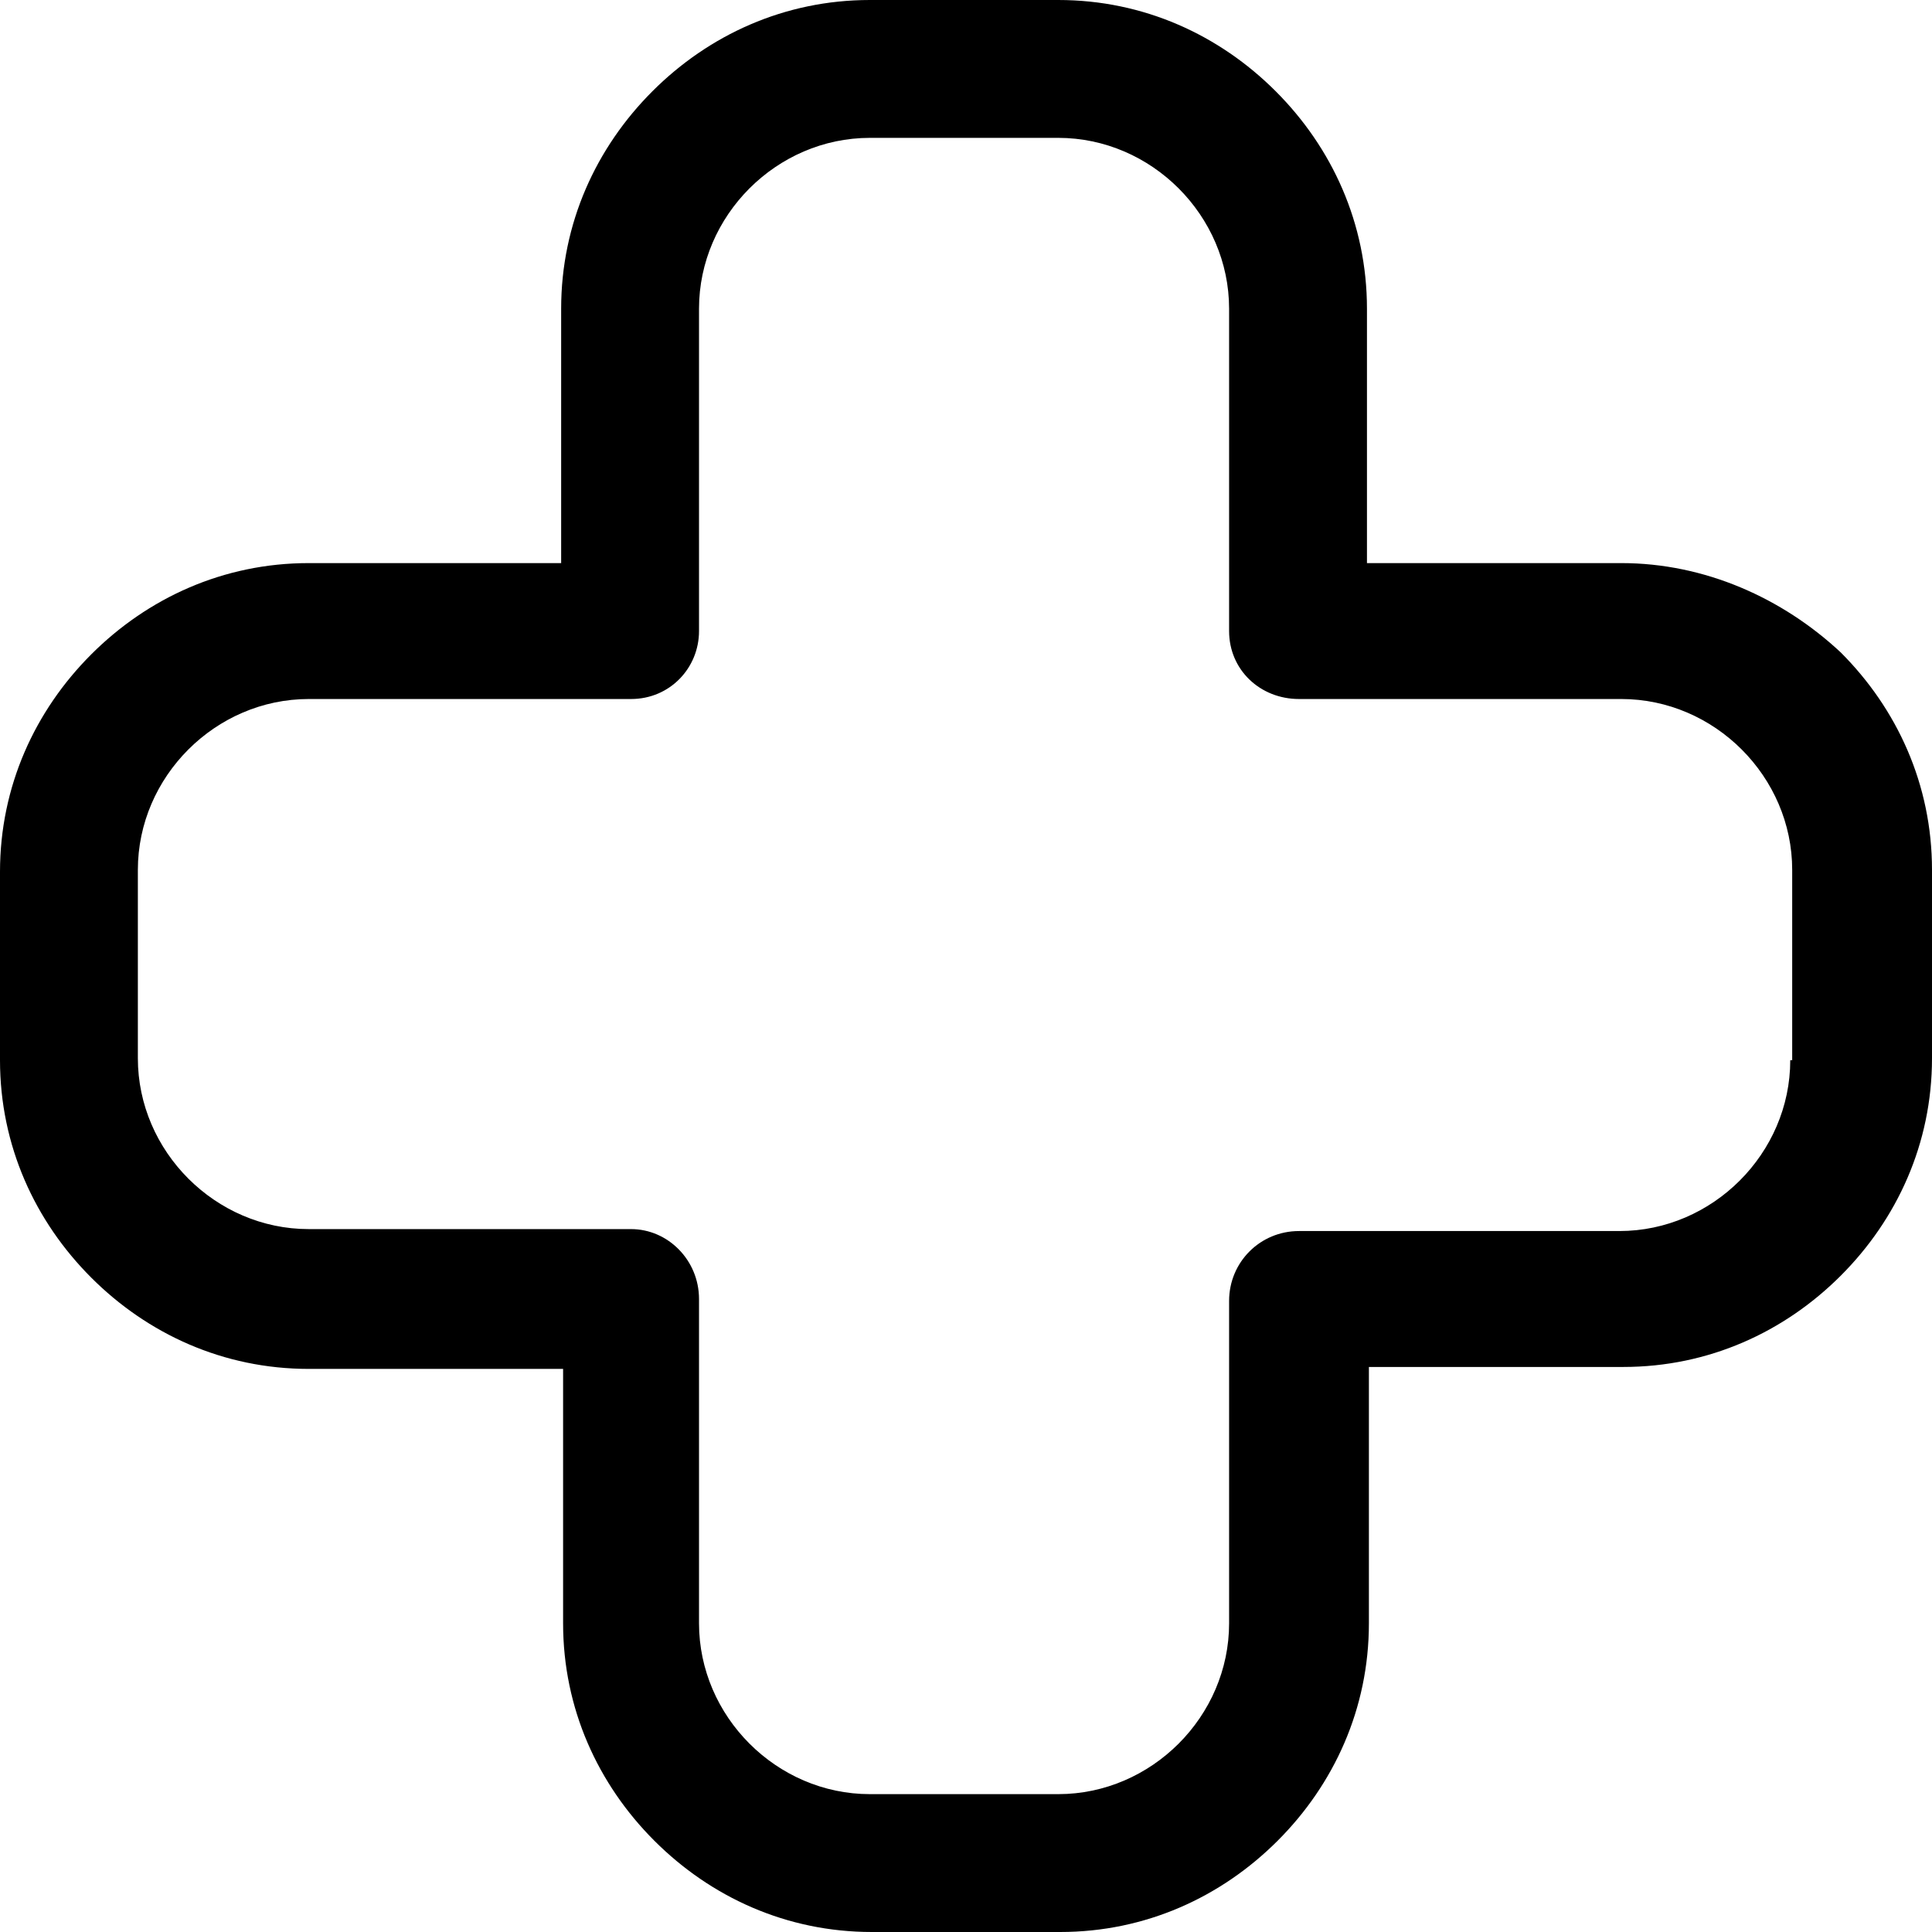
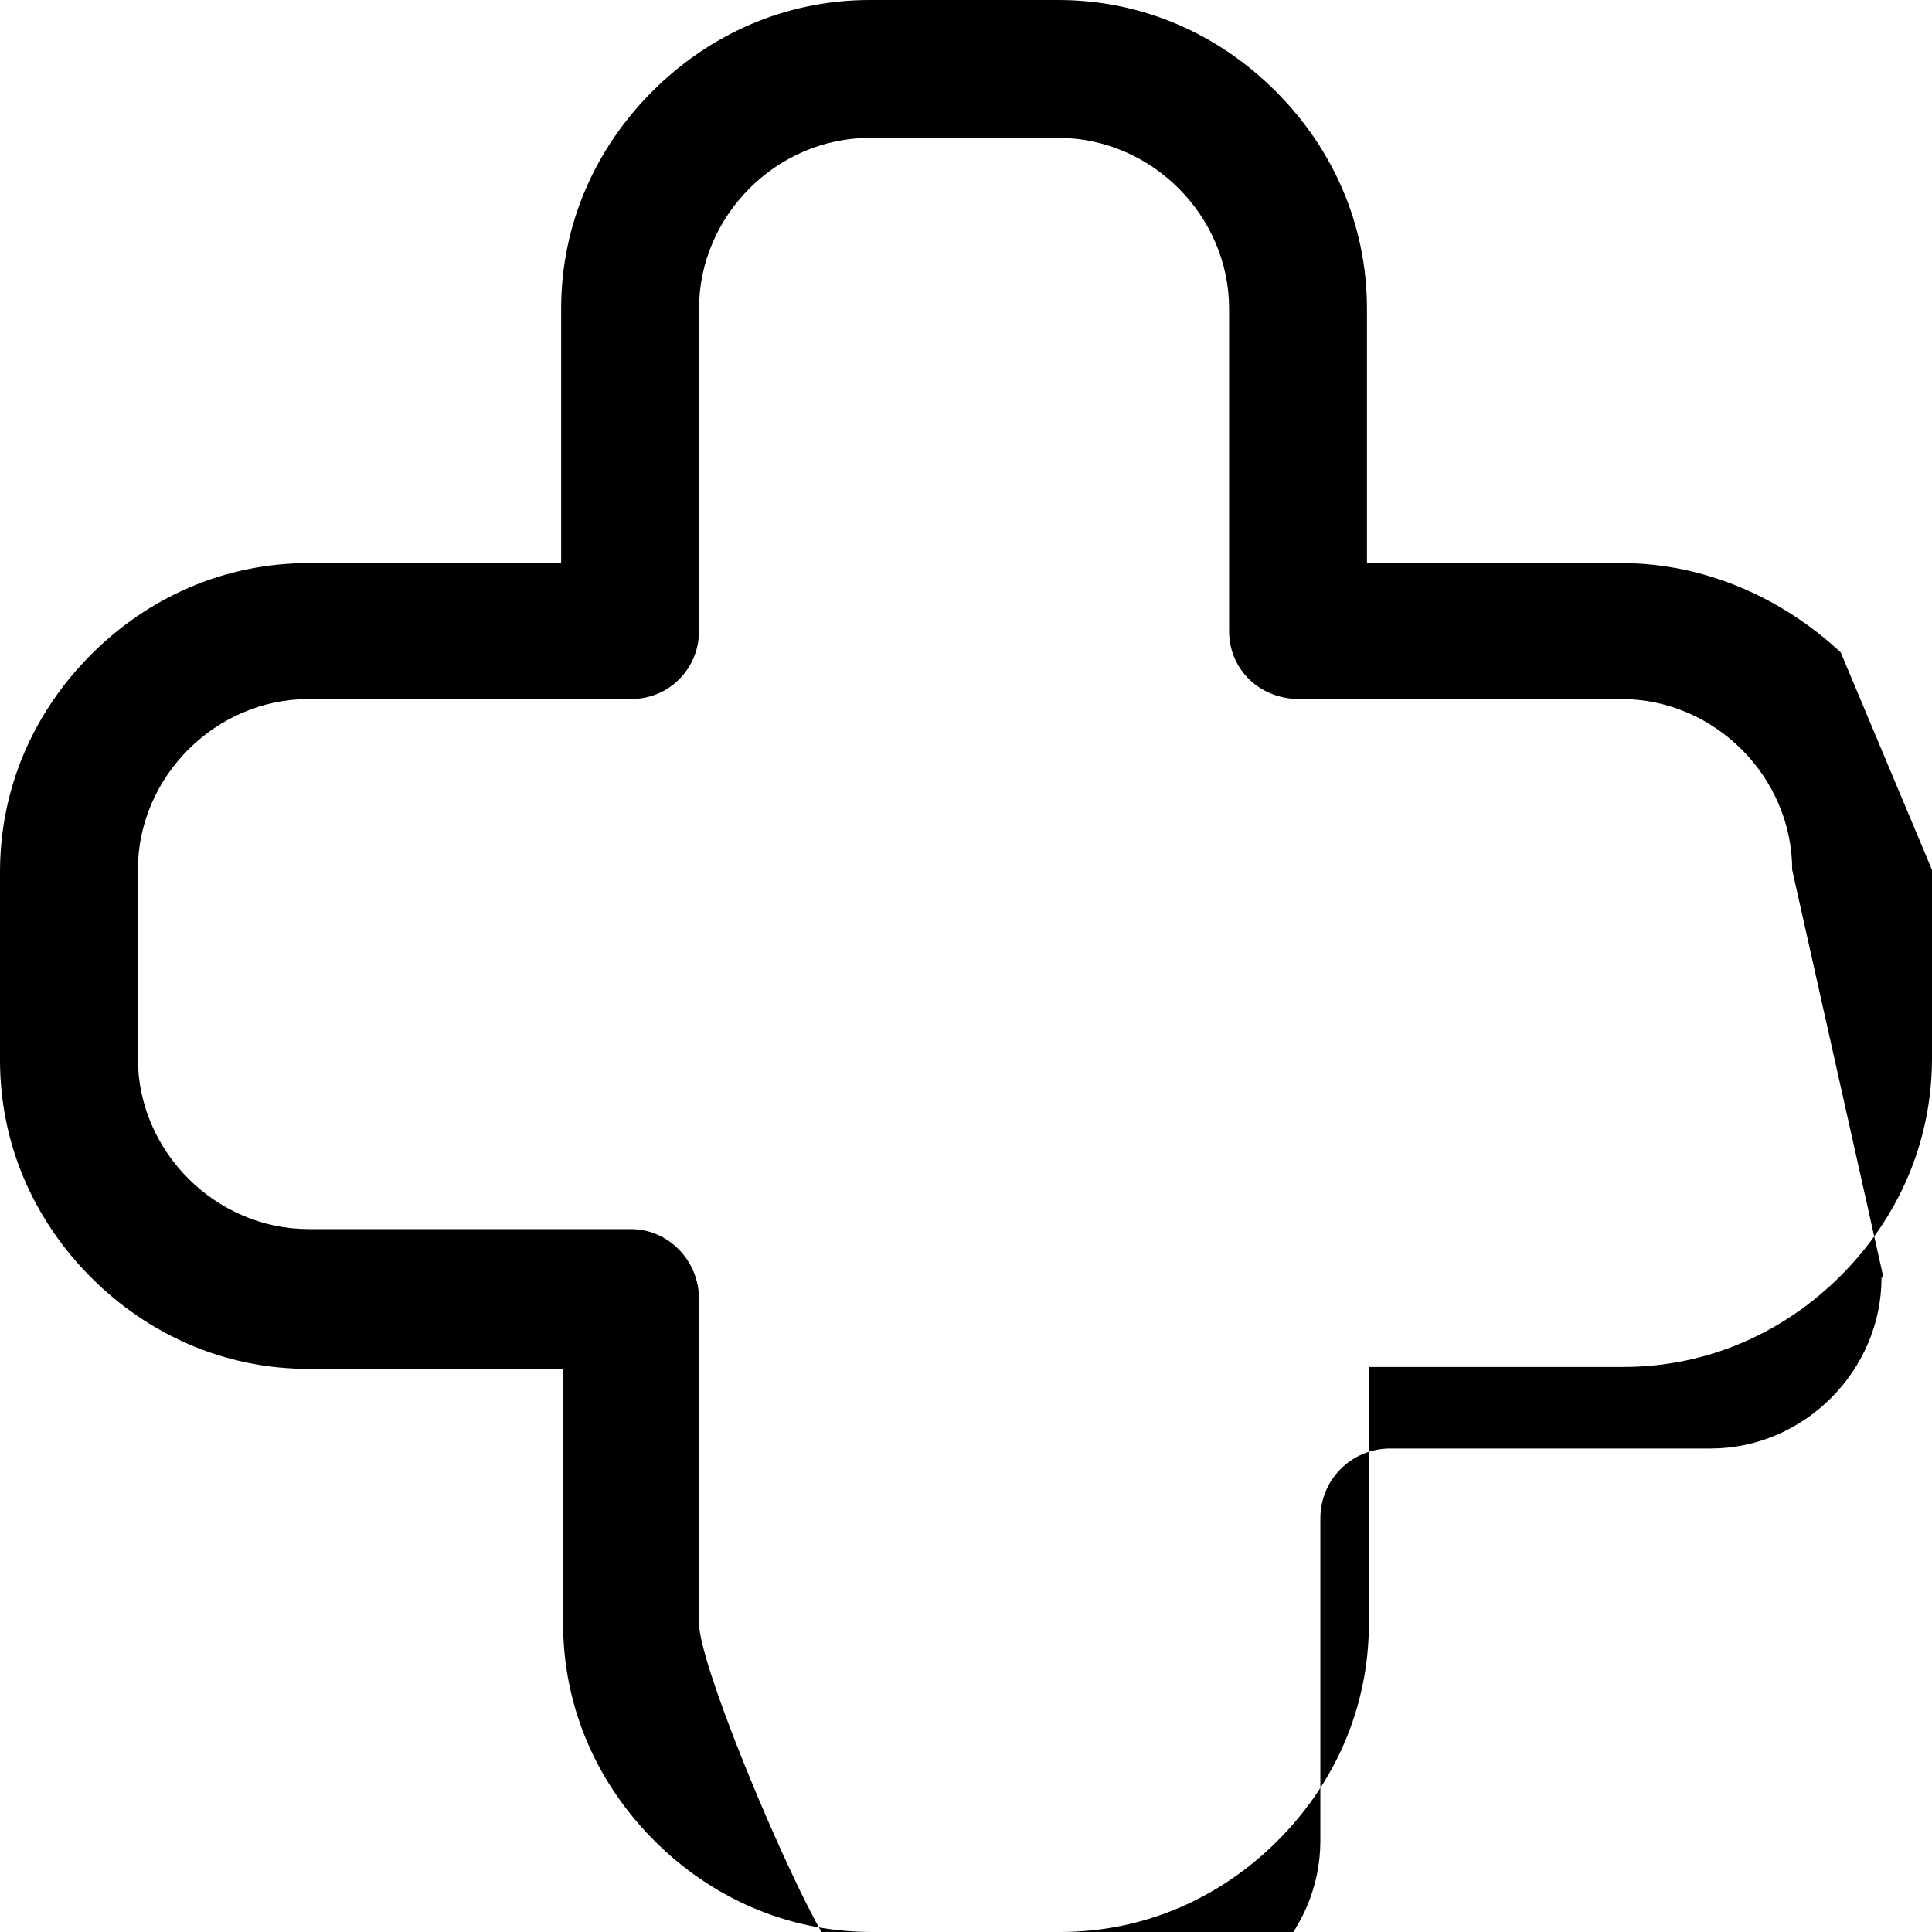
<svg xmlns="http://www.w3.org/2000/svg" xml:space="preserve" viewBox="0 0 398 398">
-   <path d="M379.2 134.4c-12-11.2-28-18.4-45.2-18.4h-52.4V63.6c0-17.6-7.2-33.2-18.8-44.8S235.6 0 218 0h-38.8c-17.6 0-33.2 7.2-44.8 18.8S115.6 46 115.6 63.6V116h-52c-17.6 0-33.2 7.2-44.8 18.8S0 162 0 179.6v38.8c0 17.6 7.2 33.2 18.8 44.8S46 282 63.6 282H116v52.4c0 17.6 7.2 33.2 18.8 44.8S162 398 179.6 398h38.8c17.6 0 33.2-7.2 44.8-18.8S282 352 282 334.4v-52.8h52.4c17.6 0 33.2-7.2 44.8-18.8S398 235.6 398 218v-38.8c0-17.6-7.2-33.2-18.8-44.8m-10 84h-.4c0 9.6-4 18.4-10.4 24.8s-15.2 10.4-24.8 10.4h-66c-8 0-14.4 6.4-14.4 14.4v66.4c0 9.6-4 18.4-10.4 24.8s-15.2 10.4-24.8 10.4h-38.8c-9.6 0-18.4-4-24.8-10.4S144 344 144 334.4v-66.8c0-8-6.4-14.4-14-14.4H63.6c-9.6 0-18.4-4-24.8-10.4S28.4 227.6 28.4 218v-38.8c0-9.6 4-18.4 10.4-24.8S54 144 63.6 144H130c8 0 14-6.4 14-14V63.6c0-9.6 4-18.4 10.4-24.8s15.2-10.4 24.8-10.4H218c9.6 0 18.4 4 24.8 10.4s10.4 15.2 10.4 24.8V130c0 8 6.4 14 14.4 14H334c9.6 0 18.4 4 24.8 10.4s10.4 15.2 10.4 24.8z" />
+   <path d="M379.2 134.4c-12-11.2-28-18.4-45.2-18.4h-52.4V63.6c0-17.6-7.2-33.2-18.8-44.8S235.6 0 218 0h-38.8c-17.6 0-33.2 7.2-44.8 18.8S115.6 46 115.6 63.6V116h-52c-17.6 0-33.2 7.2-44.8 18.8S0 162 0 179.6v38.8c0 17.6 7.2 33.2 18.8 44.8S46 282 63.6 282H116v52.4c0 17.6 7.2 33.2 18.8 44.8S162 398 179.6 398h38.8c17.6 0 33.2-7.2 44.8-18.8S282 352 282 334.4v-52.8h52.4c17.6 0 33.2-7.2 44.8-18.8S398 235.6 398 218v-38.8m-10 84h-.4c0 9.6-4 18.4-10.4 24.8s-15.2 10.4-24.8 10.4h-66c-8 0-14.4 6.4-14.4 14.4v66.4c0 9.6-4 18.4-10.4 24.8s-15.2 10.4-24.8 10.4h-38.8c-9.6 0-18.4-4-24.8-10.4S144 344 144 334.4v-66.8c0-8-6.4-14.4-14-14.4H63.6c-9.6 0-18.4-4-24.8-10.4S28.4 227.6 28.4 218v-38.8c0-9.6 4-18.4 10.4-24.8S54 144 63.6 144H130c8 0 14-6.4 14-14V63.6c0-9.6 4-18.4 10.4-24.8s15.2-10.4 24.8-10.4H218c9.6 0 18.4 4 24.8 10.4s10.4 15.2 10.4 24.8V130c0 8 6.4 14 14.4 14H334c9.6 0 18.4 4 24.8 10.4s10.4 15.2 10.4 24.8z" />
</svg>